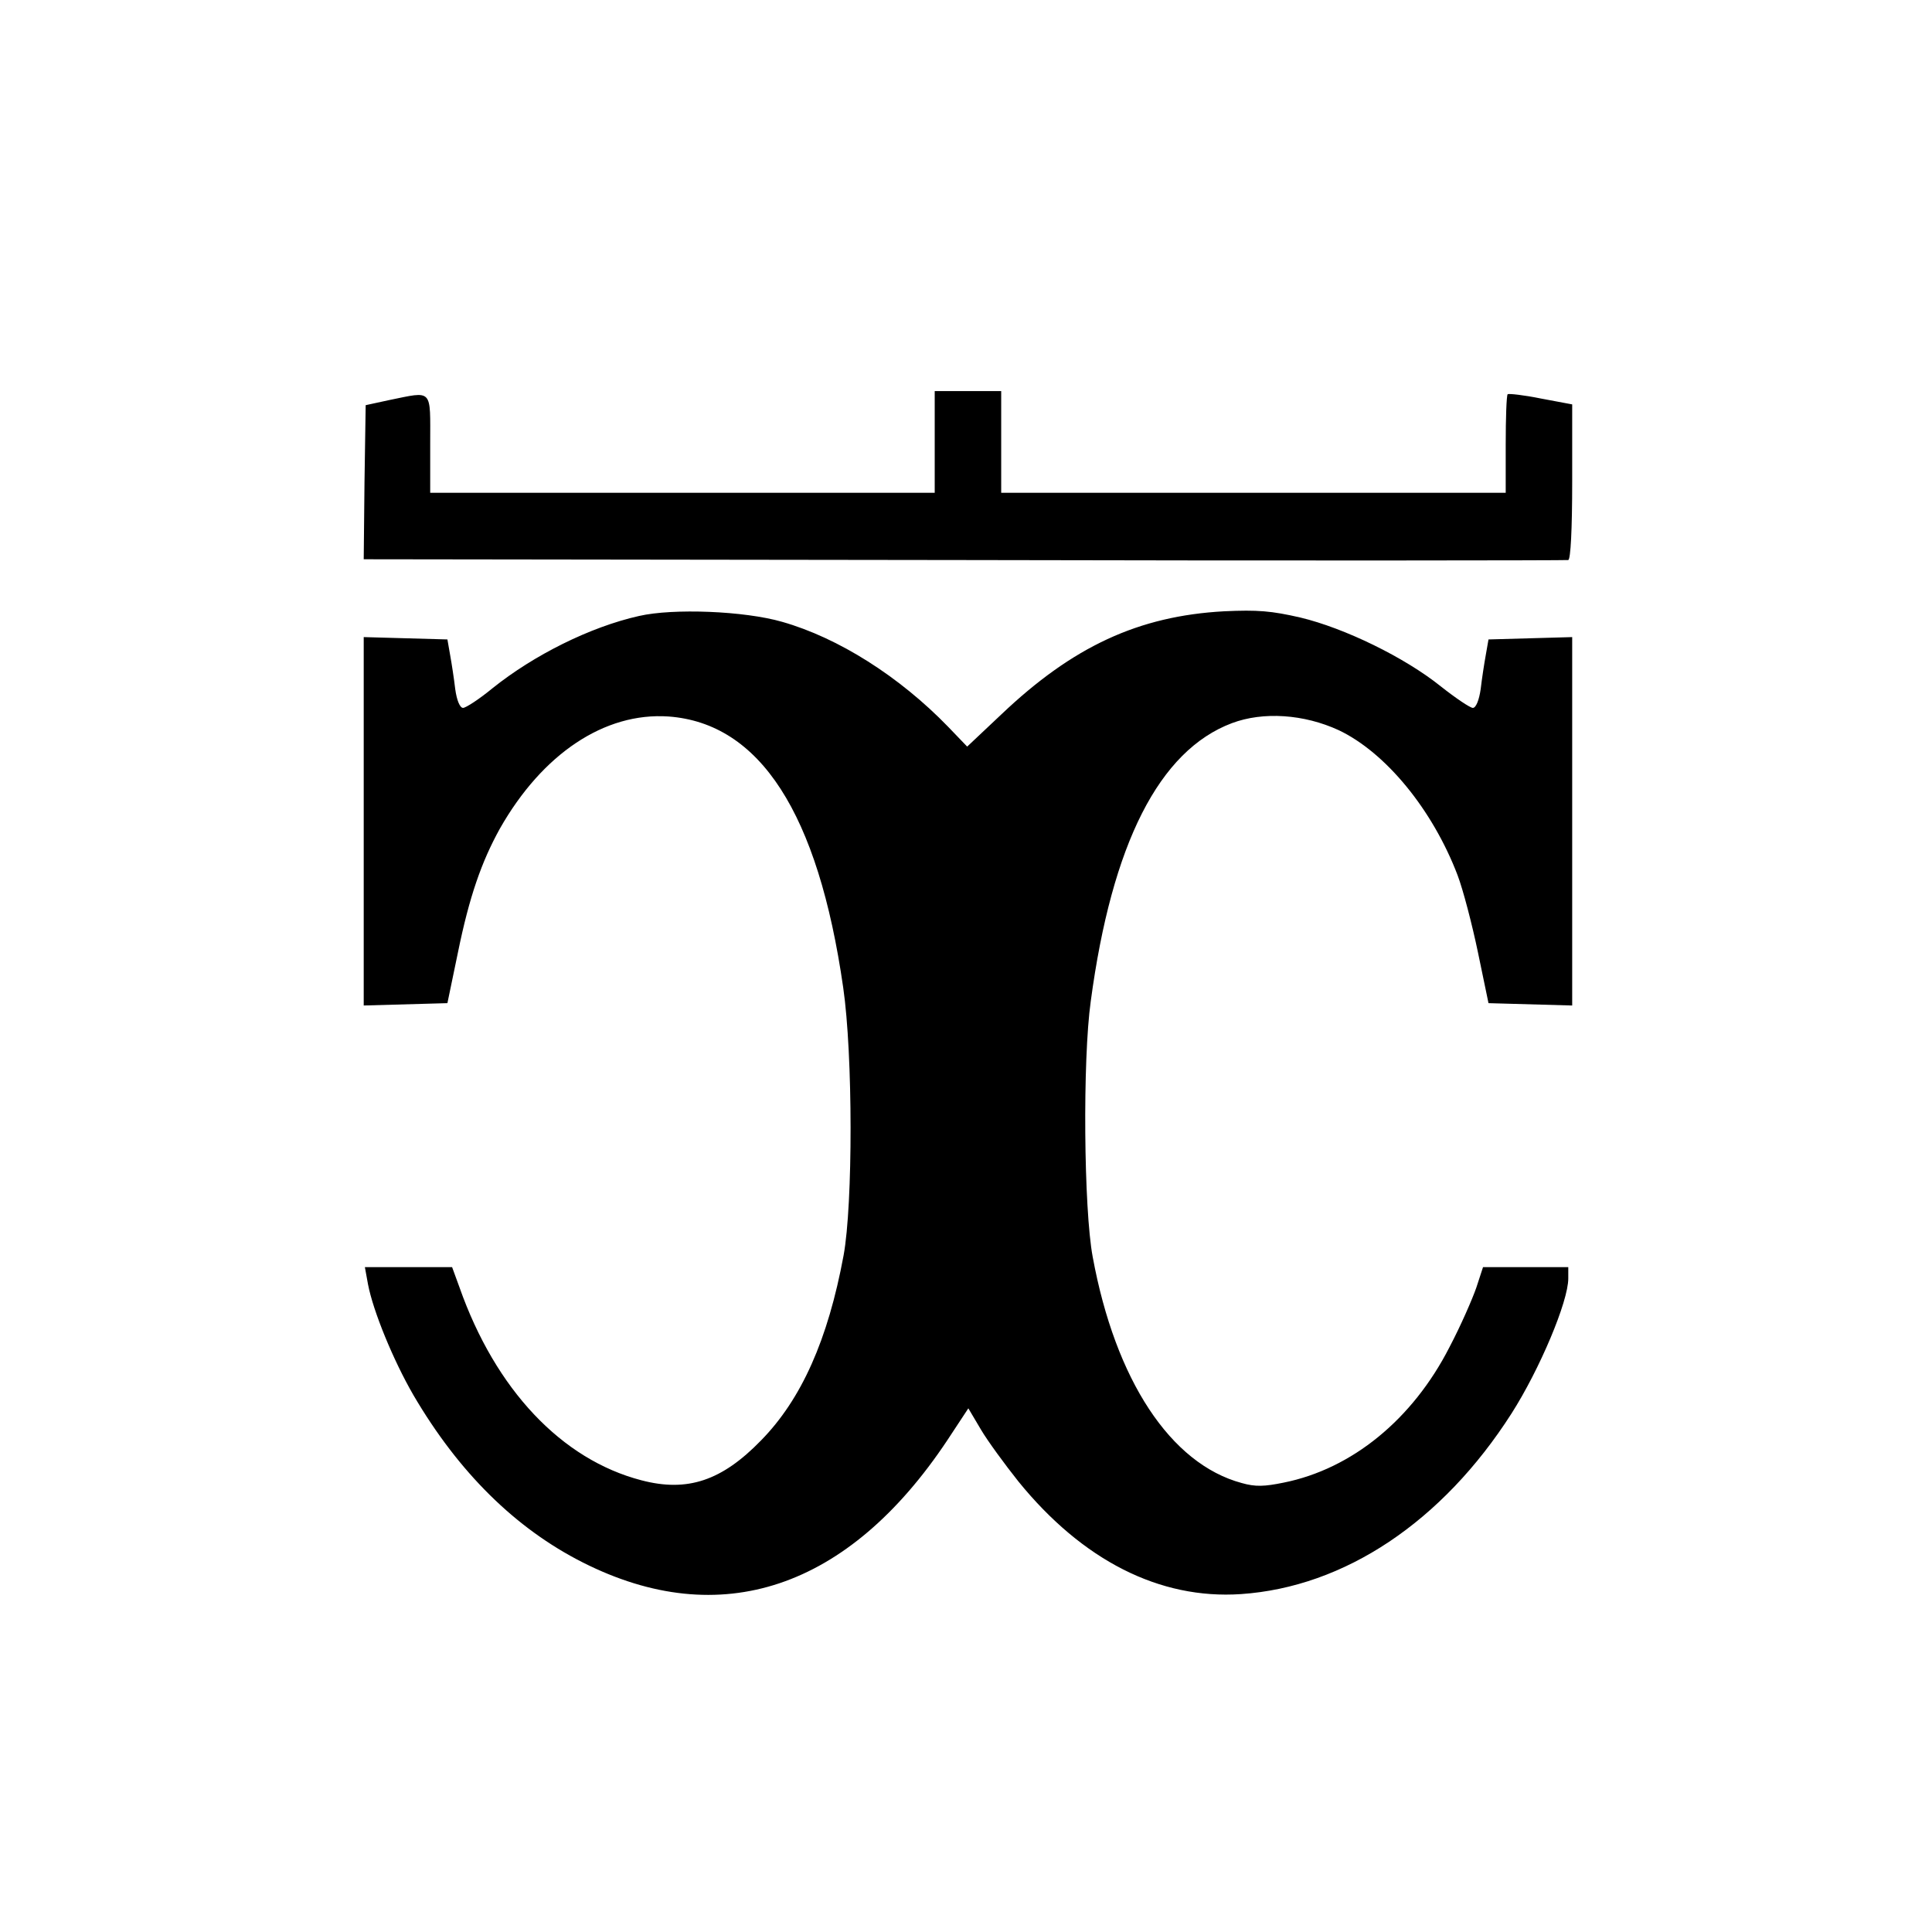
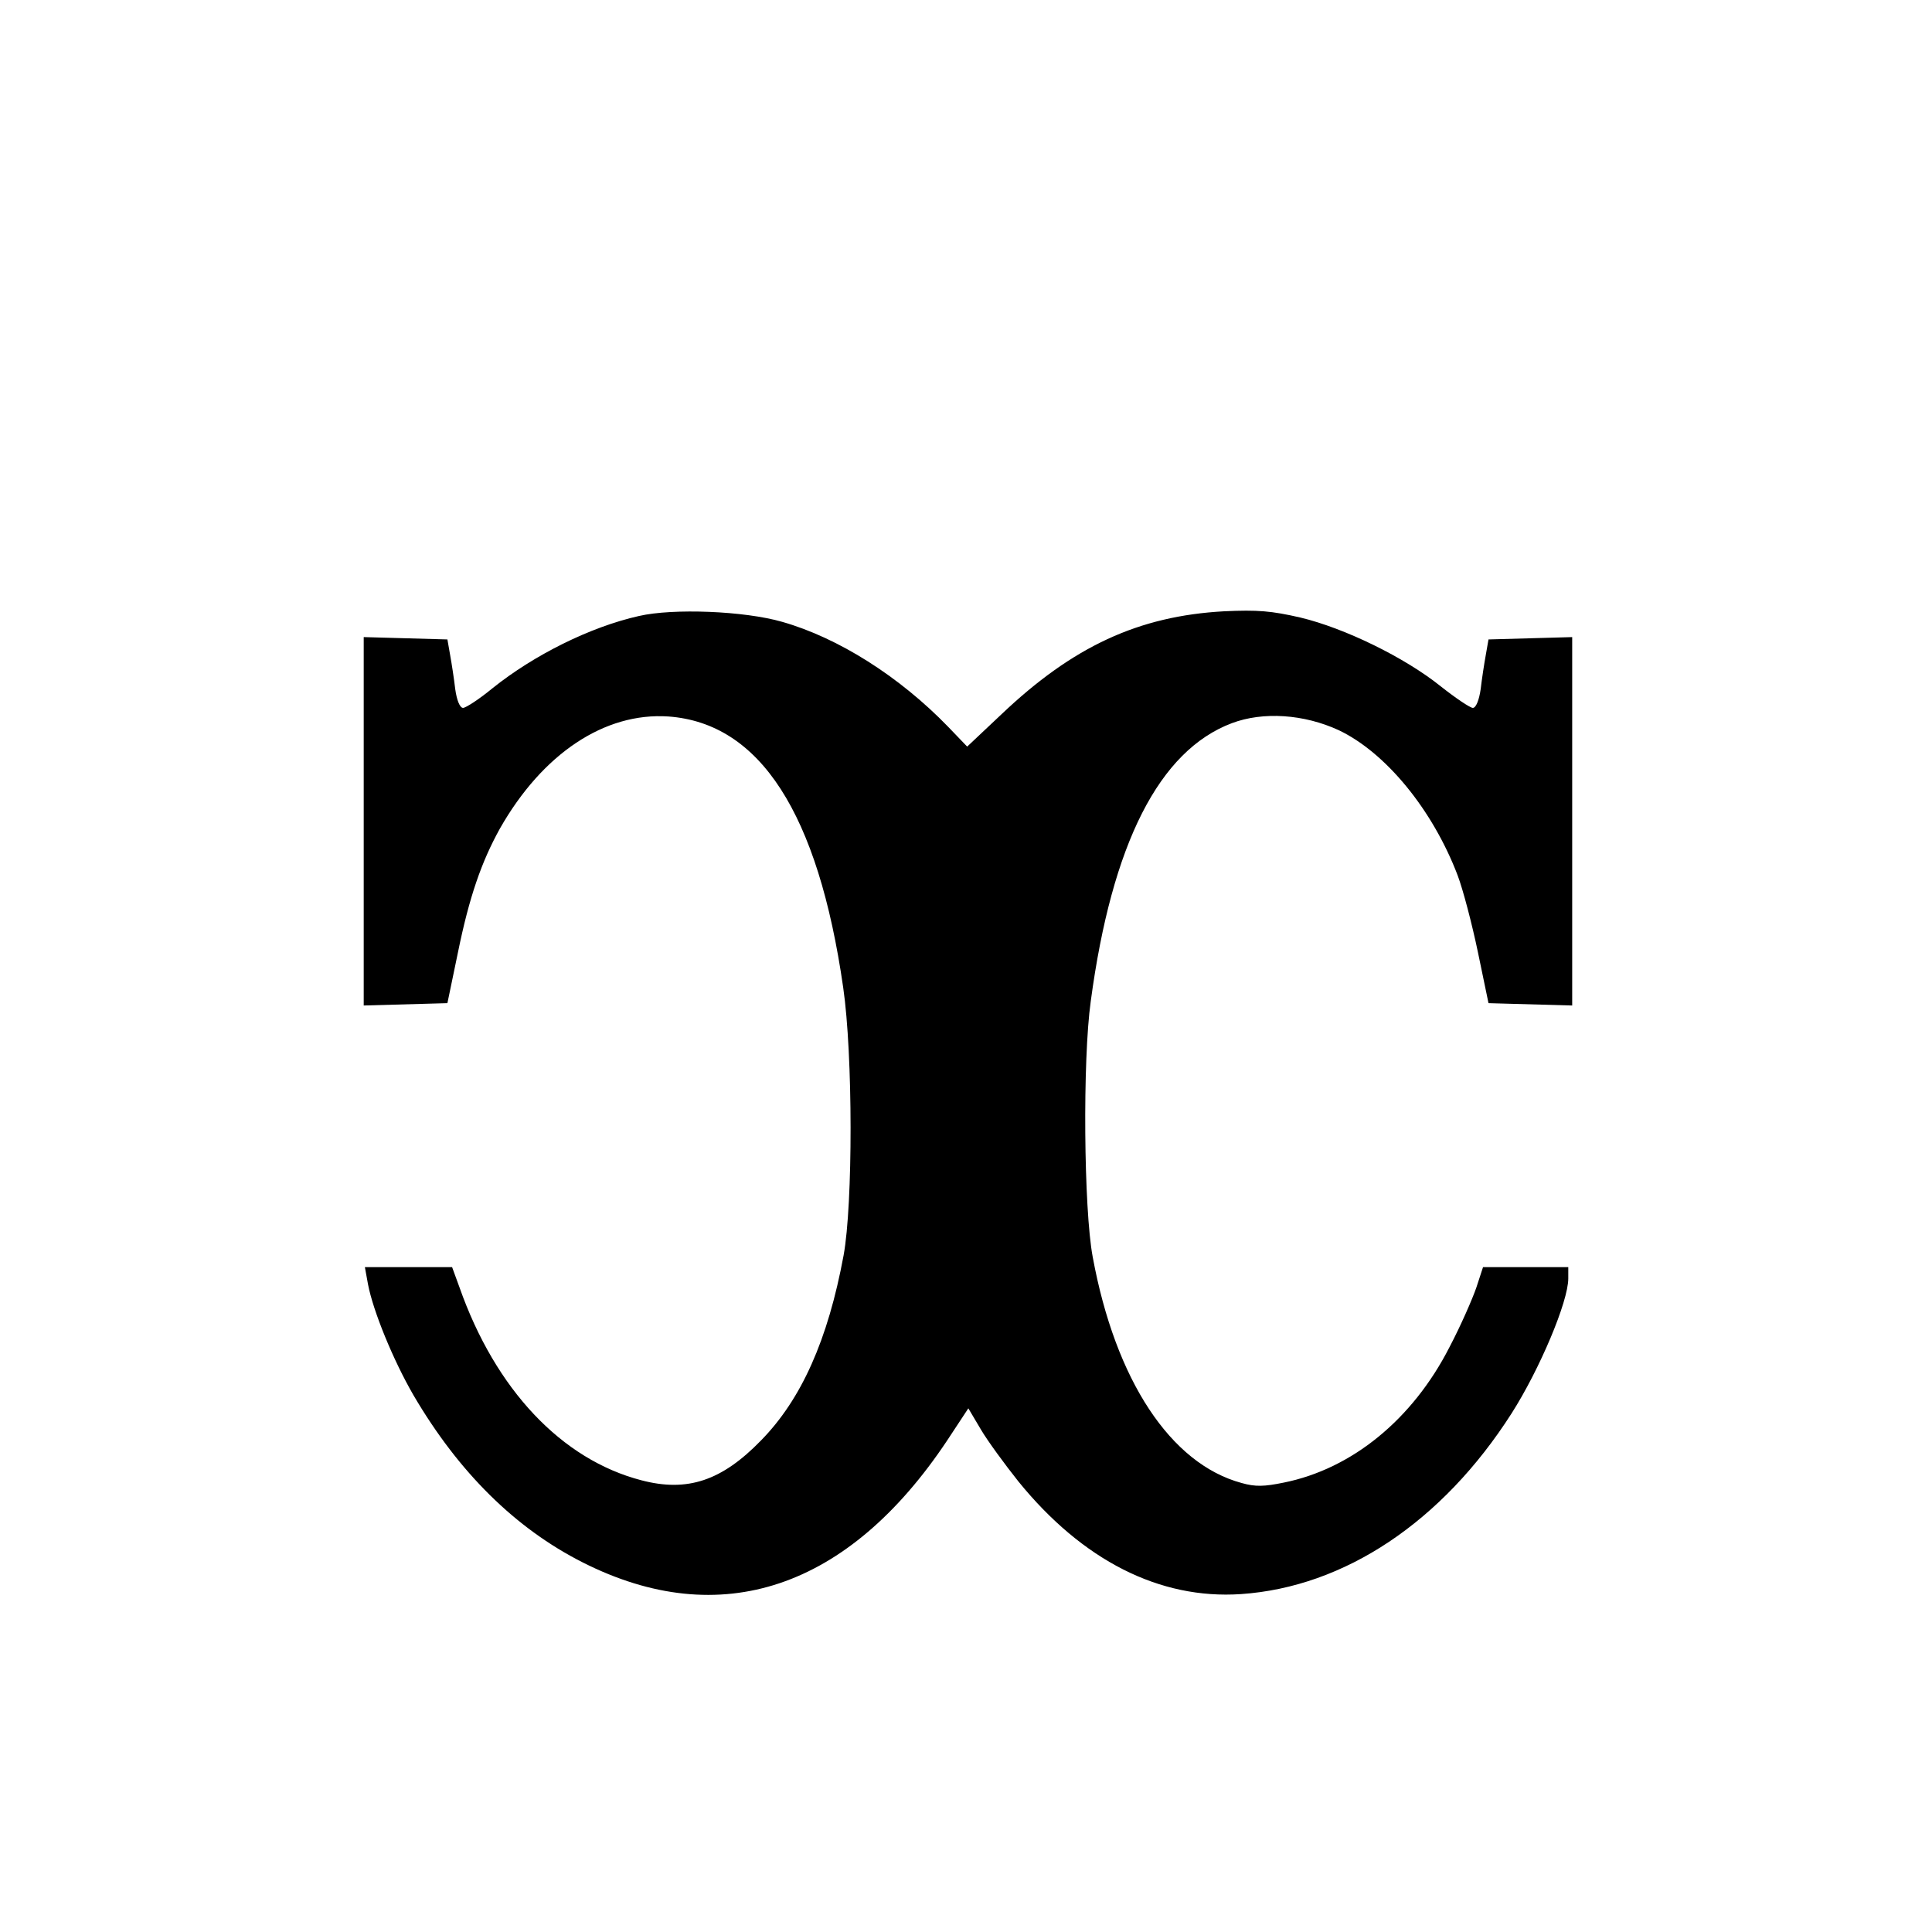
<svg xmlns="http://www.w3.org/2000/svg" version="1.0" width="494pt" height="494pt" viewBox="0 0 494 494" preserveAspectRatio="xMidYMid meet">
  <g transform="translate(0,494) scale(0.1,-0.1)" fill="#000000" stroke="none">
-     <path d="M2390 3810 l0 -130 -645 0 -645 0 0 125 c0 143 8 135 -105 112 l-60 -13 -3 -197 -2 -197 1535 -2 c844 -2 1540 -1 1545 0 6 2 10 78 10 201 l0 197 -80 15 c-44 9 -82 13 -85 11 -3 -3 -5 -61 -5 -129 l0 -123 -645 0 -645 0 0 130 0 130 -85 0 -85 0 0 -130z" />
    <path d="M1634 3365 c-125 -28 -269 -100 -375 -185 -34 -28 -68 -50 -75 -50 -8 0 -16 19 -20 48 -3 26 -9 65 -13 87 l-7 40 -107 3 -107 3 0 -471 0 -471 107 3 107 3 27 130 c29 142 60 231 107 316 109 192 268 298 431 287 234 -17 383 -247 447 -693 25 -172 25 -554 1 -685 -40 -216 -108 -368 -211 -473 -100 -103 -188 -133 -306 -102 -204 53 -373 232 -465 493 l-19 52 -112 0 -111 0 8 -44 c13 -68 64 -193 116 -283 116 -198 261 -341 433 -428 352 -178 679 -68 932 312 l54 82 32 -54 c17 -29 61 -89 96 -133 164 -202 361 -302 569 -288 265 18 515 185 692 462 72 113 145 286 145 345 l0 29 -109 0 -109 0 -17 -52 c-10 -29 -40 -98 -69 -153 -94 -184 -249 -311 -424 -346 -49 -10 -72 -11 -107 -1 -182 49 -323 263 -381 578 -23 122 -26 505 -5 654 54 403 175 641 361 711 80 30 184 23 273 -18 120 -57 240 -203 304 -371 14 -37 37 -125 52 -197 l27 -130 107 -3 107 -3 0 471 0 471 -107 -3 -107 -3 -7 -40 c-4 -22 -10 -61 -13 -87 -4 -28 -12 -48 -20 -48 -7 0 -44 25 -82 55 -92 74 -246 149 -359 176 -74 17 -109 20 -195 16 -219 -12 -387 -90 -570 -264 l-87 -82 -49 51 c-124 128 -280 227 -424 268 -97 28 -279 35 -366 15z" />
  </g>
</svg>